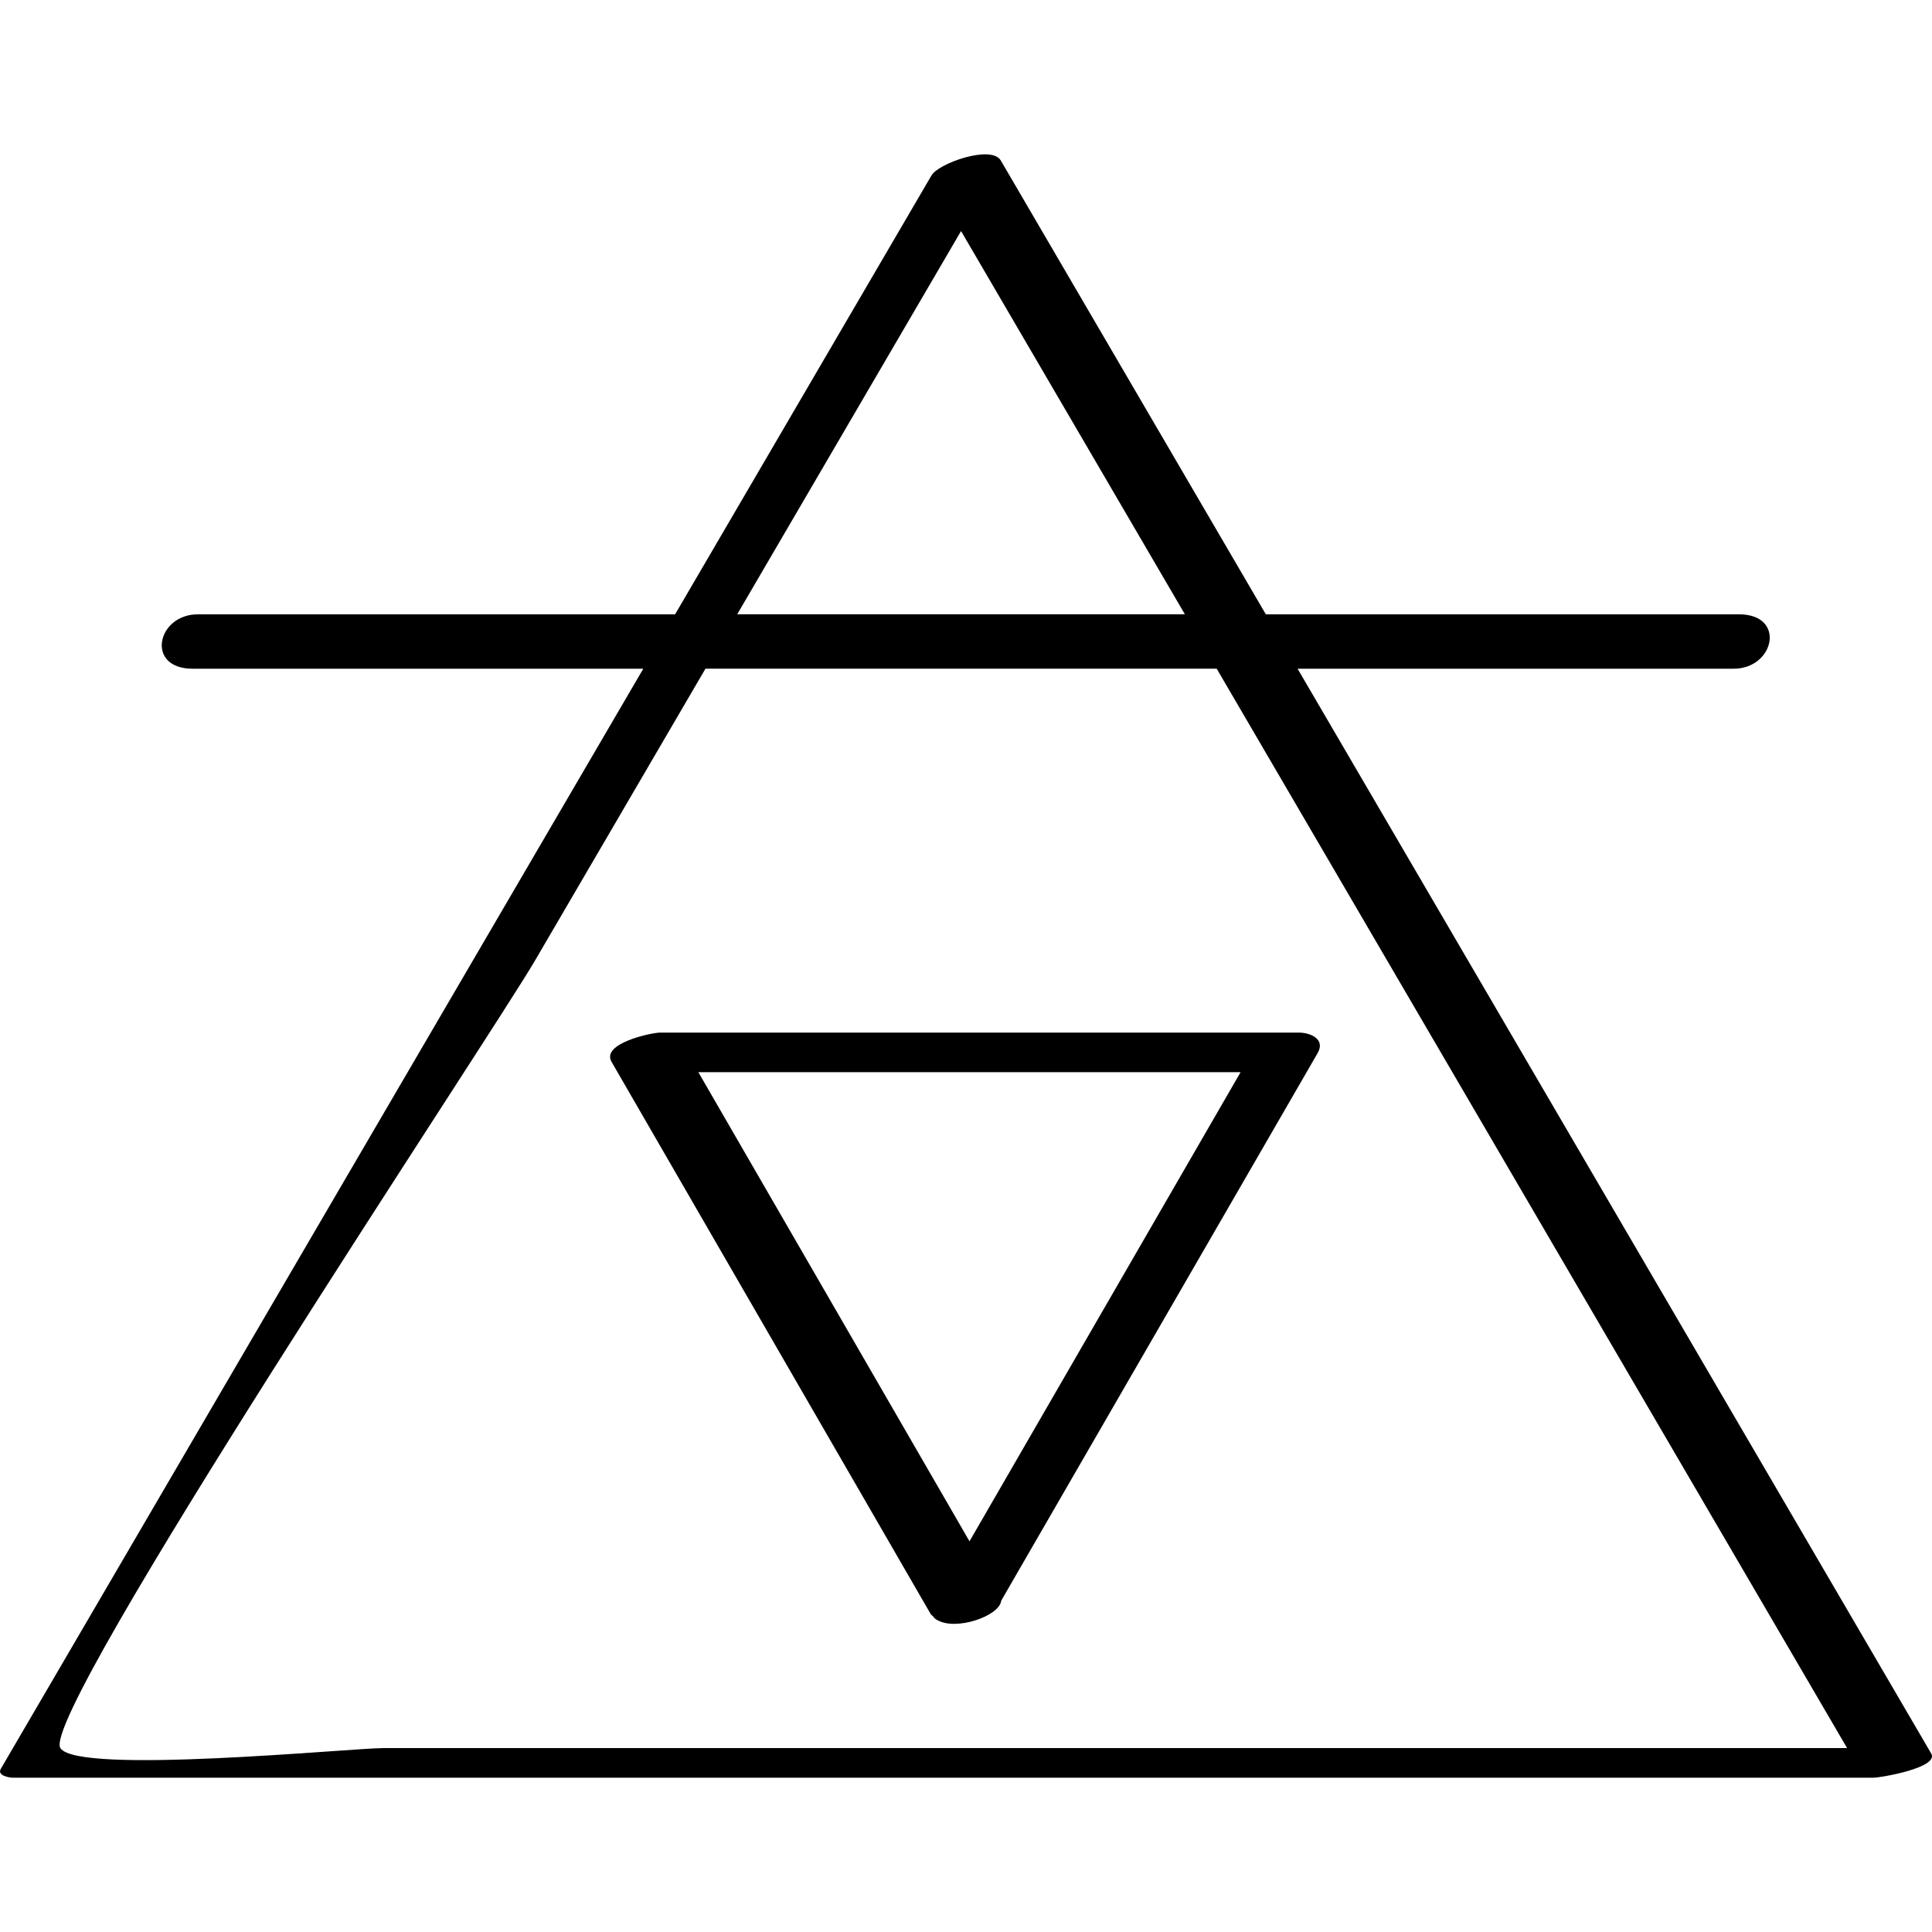
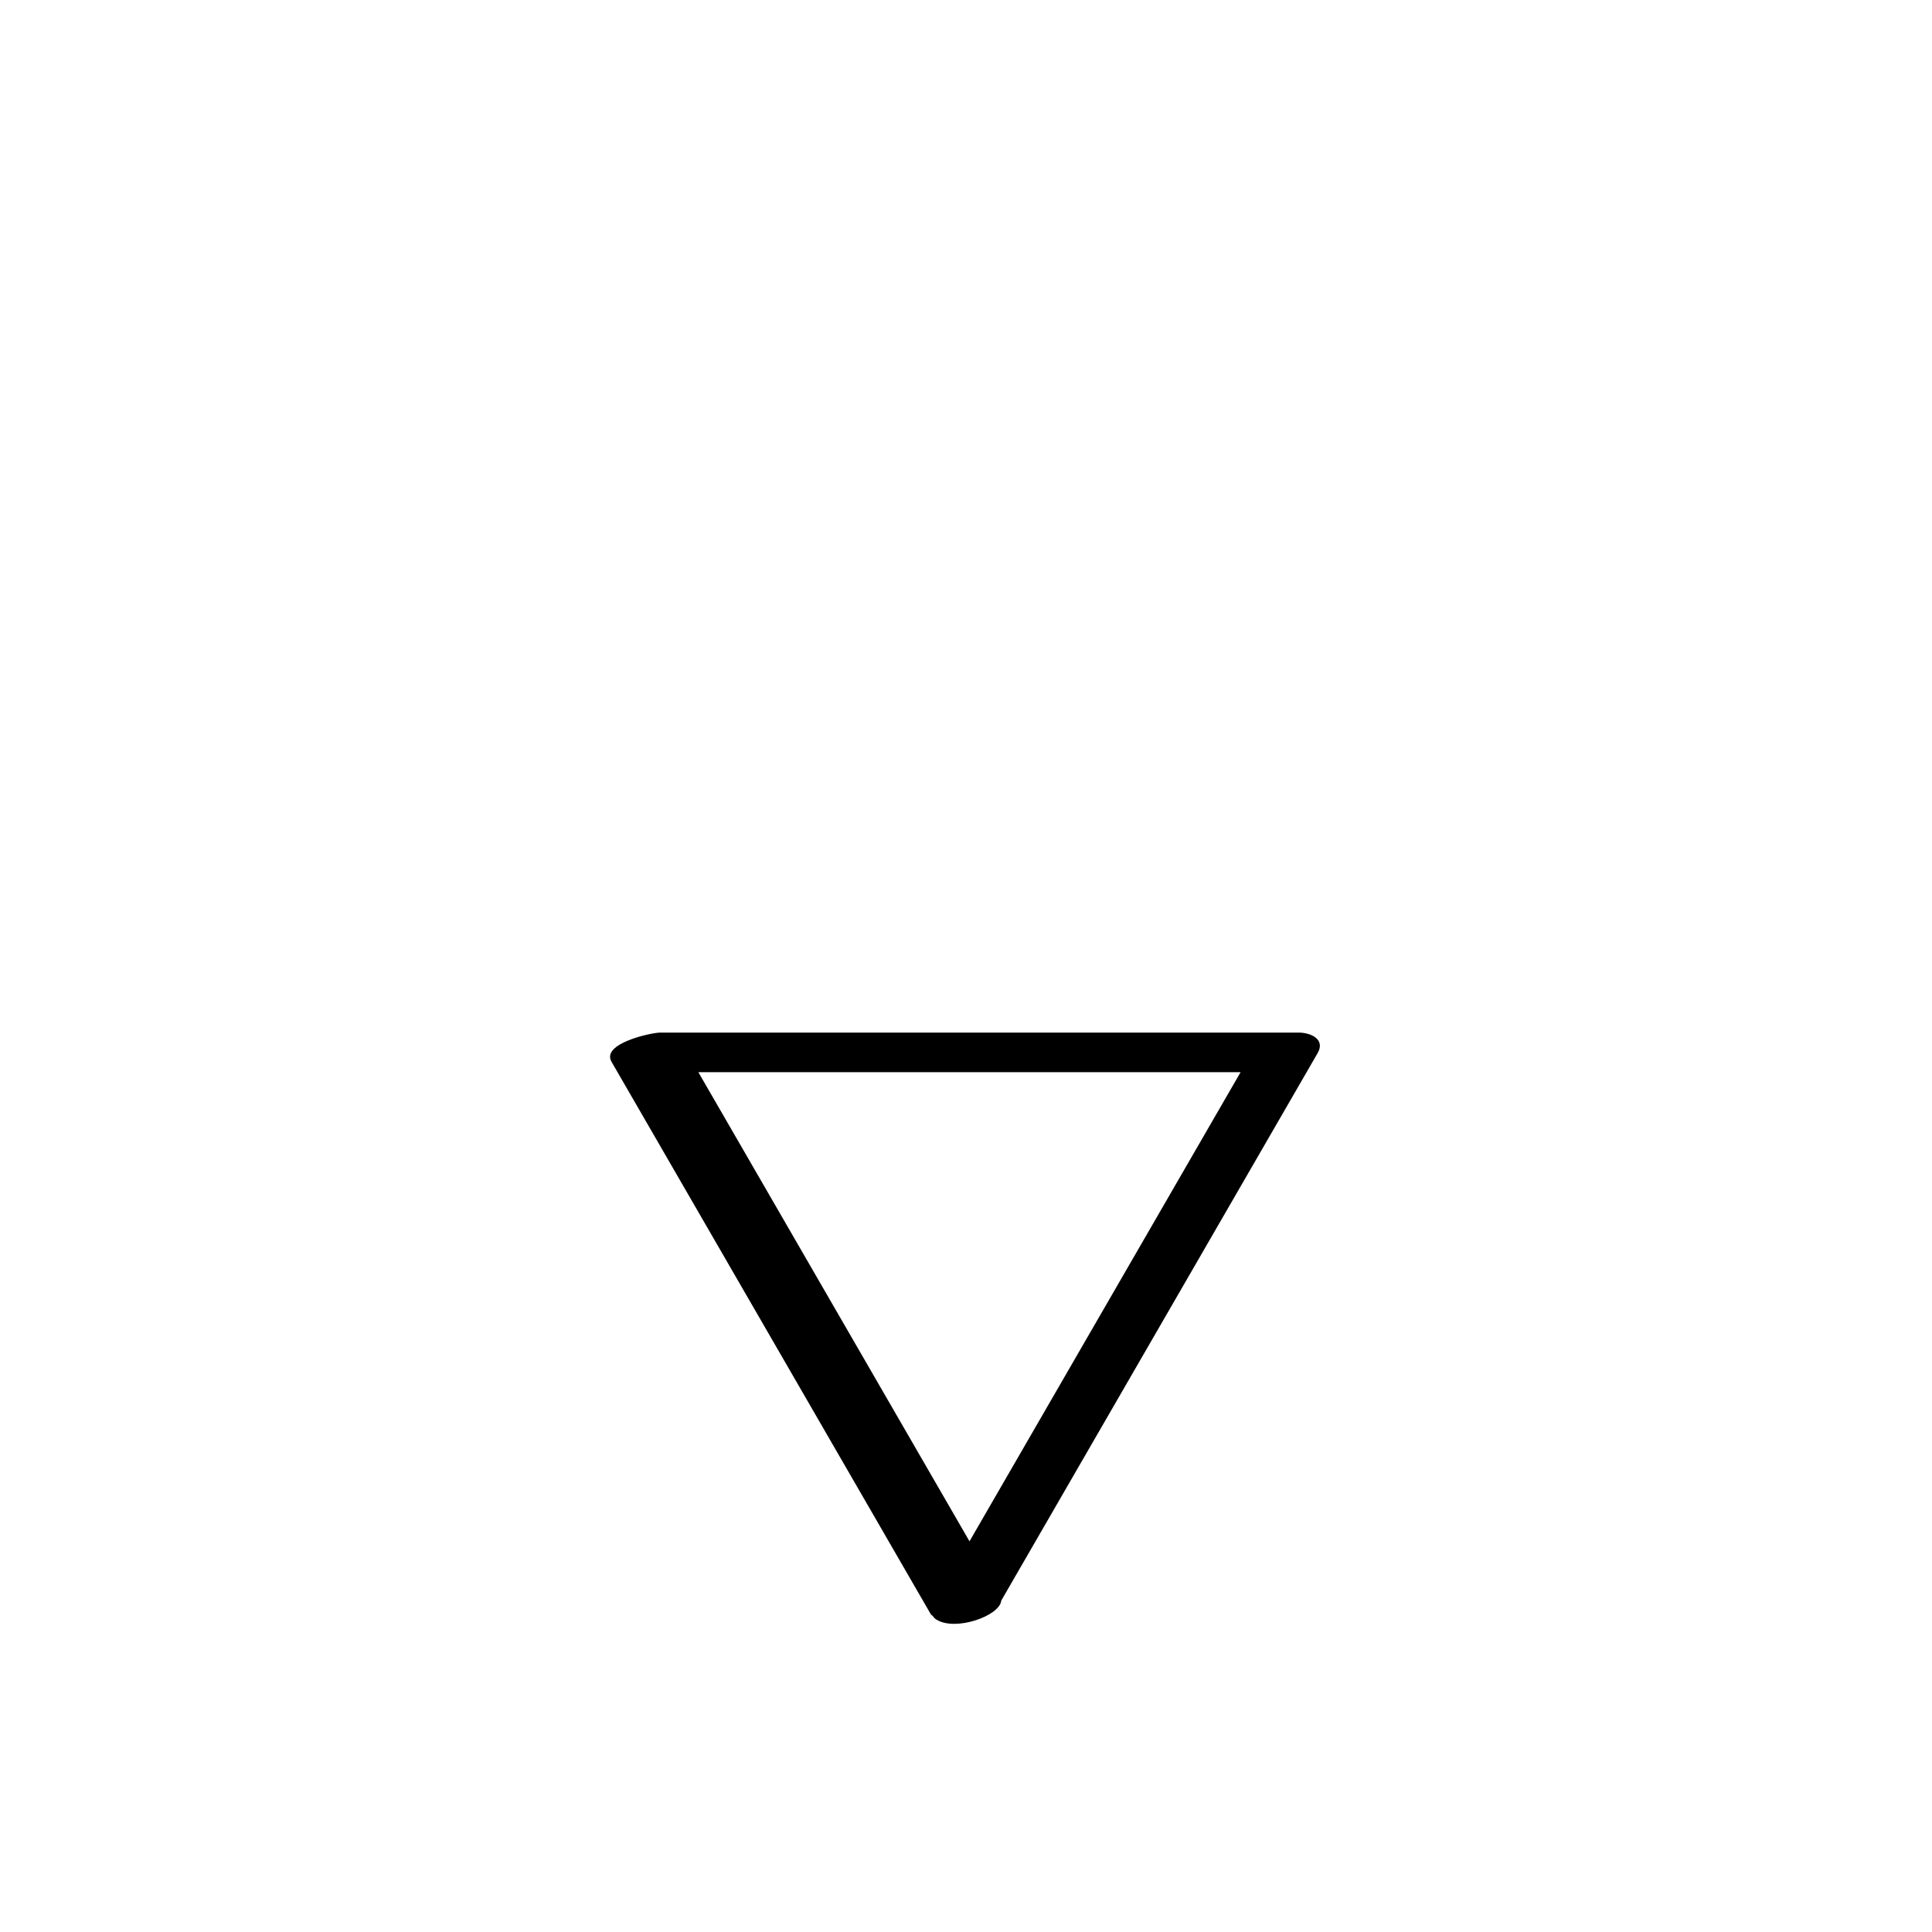
<svg xmlns="http://www.w3.org/2000/svg" enable-background="new 0 0 32 32" version="1.1" viewBox="0 0 32 32" xml:space="preserve">
  <g id="Abstract_Sketch">
    <g>
-       <path d="M31.034,29.444c0.114,0,1.09-0.166,0.953-0.4c-3.498-5.989-6.996-11.979-10.495-17.968c2.407,0,4.815,0,7.222,0    c0.68,0,0.873-0.901,0.089-0.901c-2.612,0-5.225,0-7.837,0c-1.463-2.506-2.927-5.011-4.39-7.517    c-0.156-0.267-1.053,0.055-1.149,0.252c-0.001,0.001-0.002,0.002-0.003,0.003c-1.414,2.421-2.828,4.842-4.242,7.262    c-2.635,0-5.269,0-7.904,0c-0.681,0-0.873,0.901-0.089,0.901c2.489,0,4.978,0,7.466,0C7.108,17.15,3.56,23.224,0.013,29.298    c-0.065,0.112,0.141,0.146,0.199,0.146C10.486,29.444,20.76,29.444,31.034,29.444z M15.918,3.827    c1.236,2.116,2.471,4.231,3.707,6.347c-2.471,0-4.943,0-7.414,0C13.447,8.059,14.683,5.943,15.918,3.827z M8.863,15.907    c0.941-1.611,1.881-3.221,2.822-4.832c2.822,0,5.644,0,8.467,0c3.481,5.96,6.962,11.919,10.442,17.879c-4.578,0-9.155,0-13.733,0    c-3.506,0-7.011,0-10.517,0c-0.527,0-5.059,0.448-5.344,0C0.641,28.391,8.114,17.189,8.863,15.907z" />
      <path d="M15.417,26.737c0.008,0.013,0.024,0.019,0.034,0.031c0.017,0.025,0.037,0.047,0.069,0.063    c0.312,0.187,1.037-0.064,1.064-0.32c1.747-3.023,3.493-6.045,5.24-9.068c0.132-0.228-0.111-0.34-0.314-0.34    c-3.525,0-7.05,0-10.576,0c-0.141,0-0.982,0.178-0.805,0.484C11.891,20.636,13.654,23.687,15.417,26.737z M11.567,17.759    c2.994,0,5.987,0,8.981,0c-1.497,2.59-2.993,5.18-4.49,7.77C14.561,22.939,13.064,20.349,11.567,17.759z" />
    </g>
  </g>
</svg>